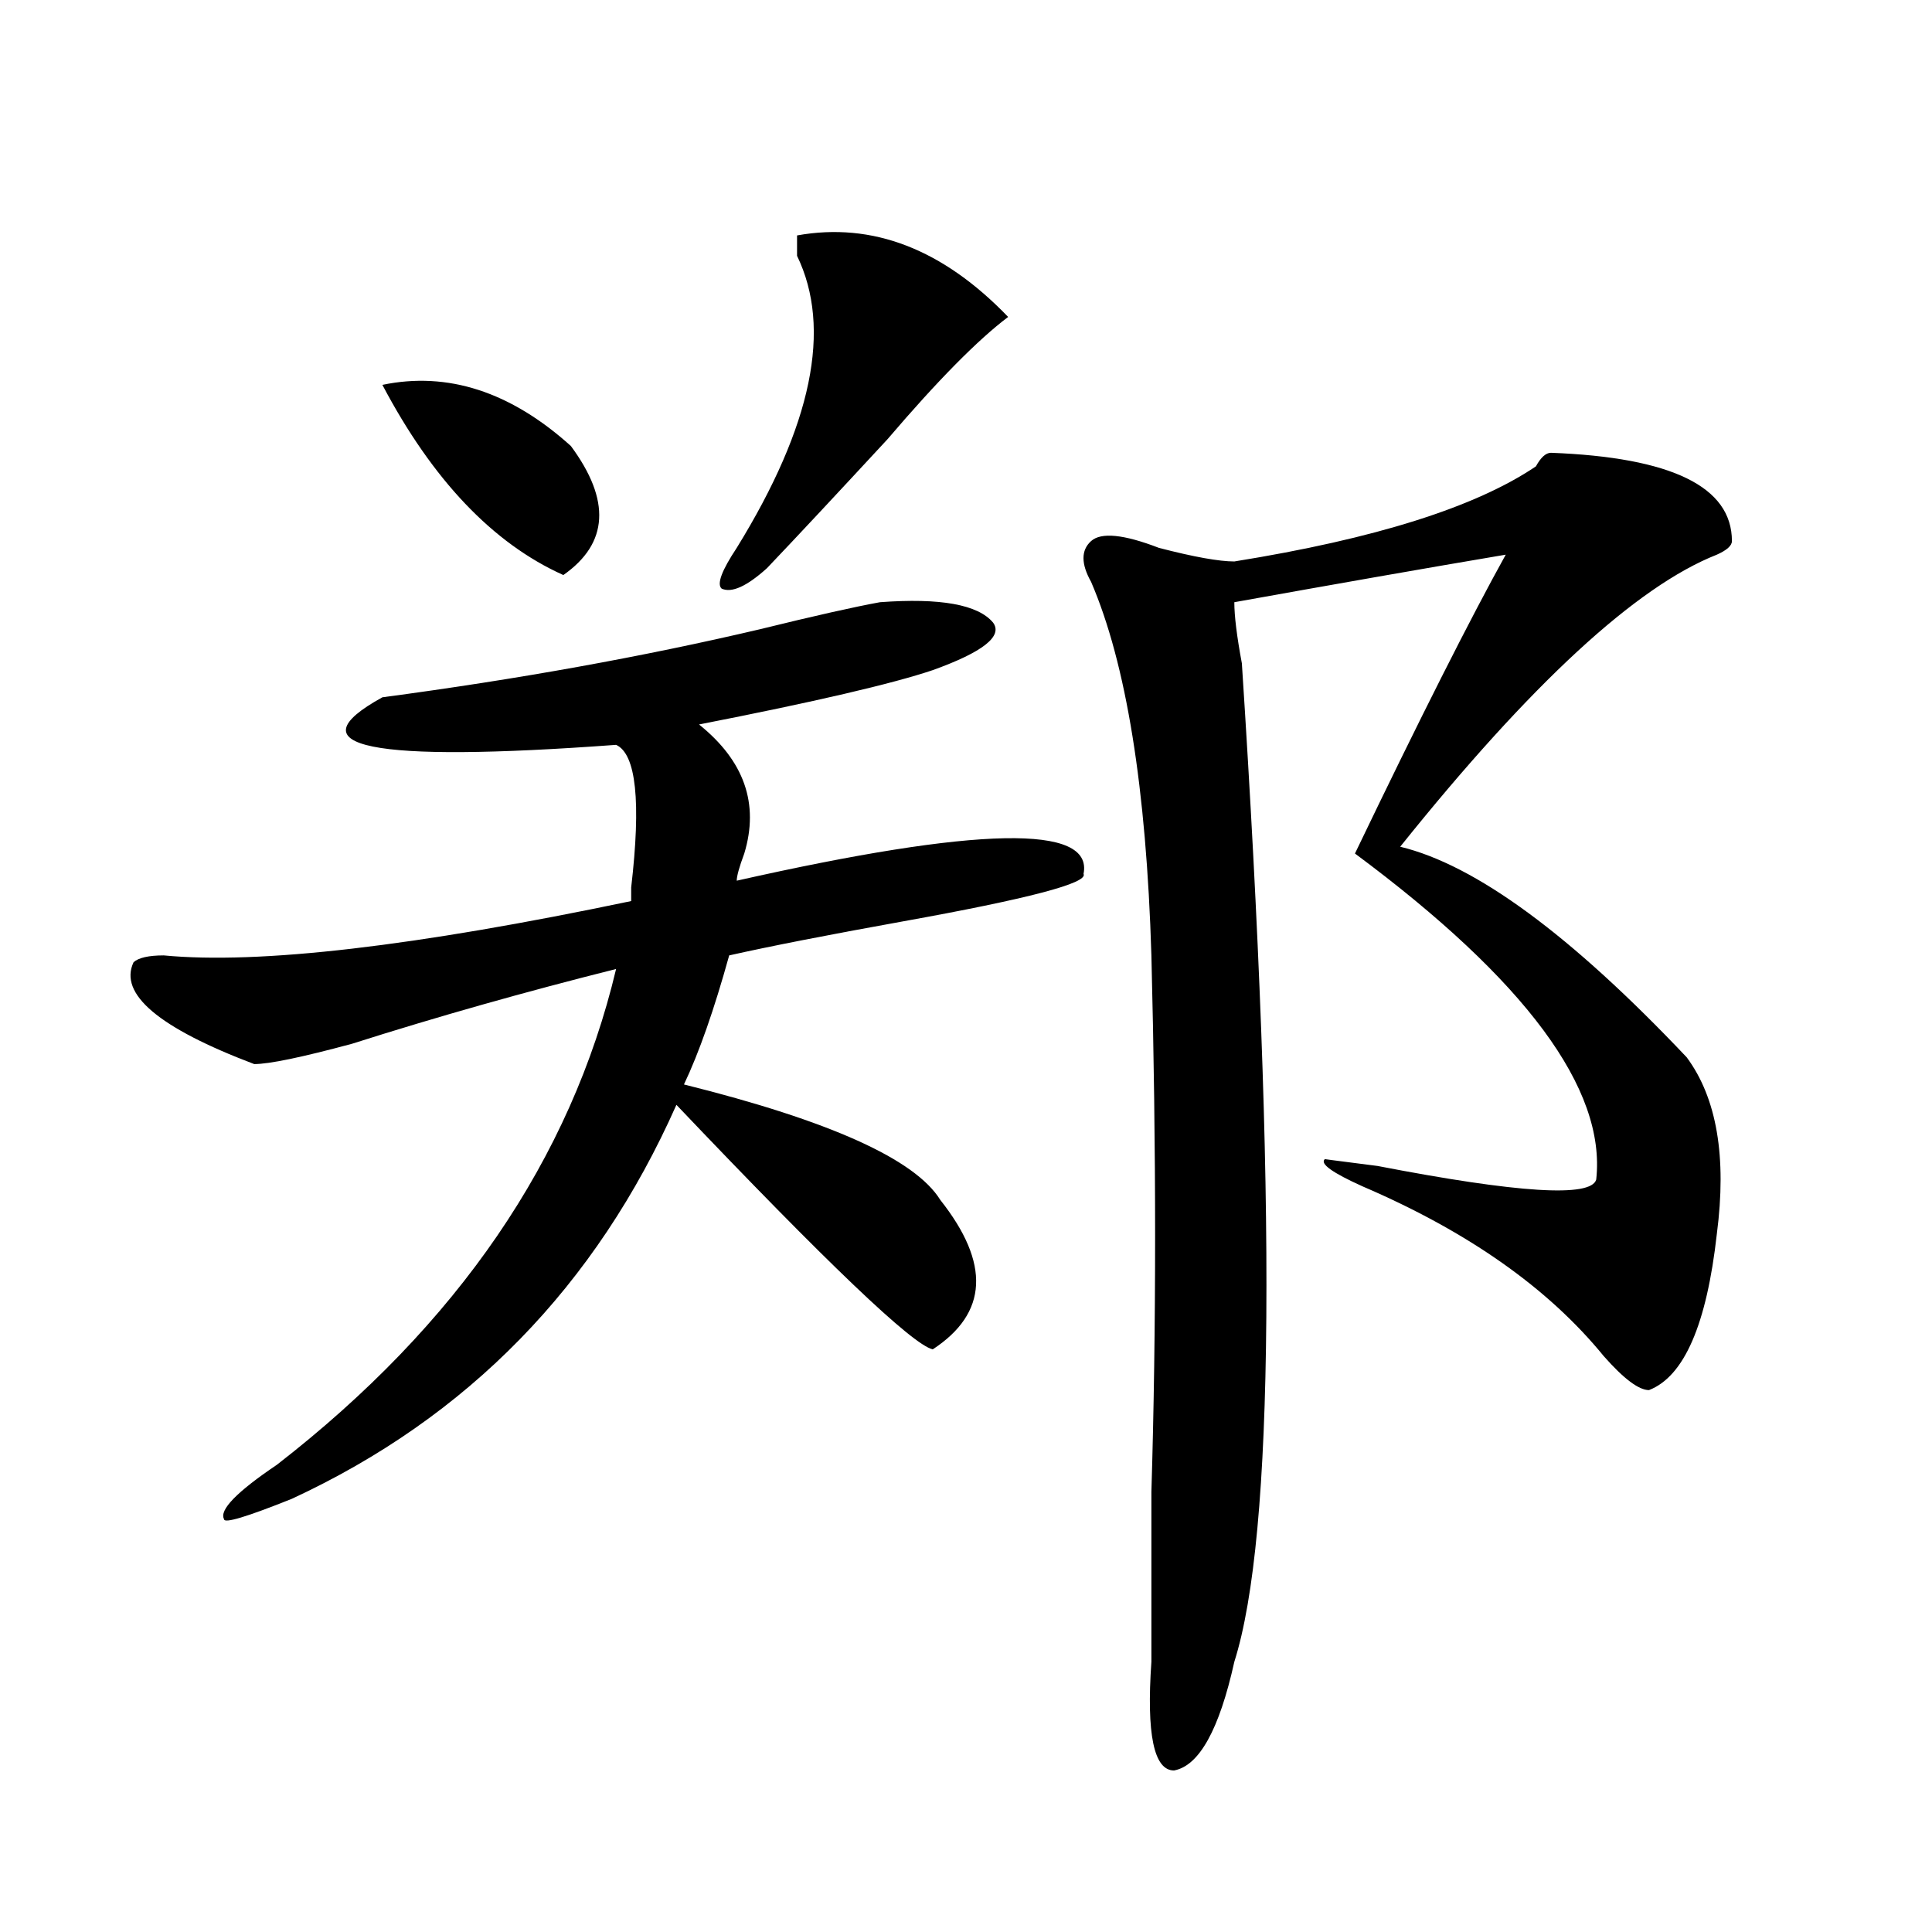
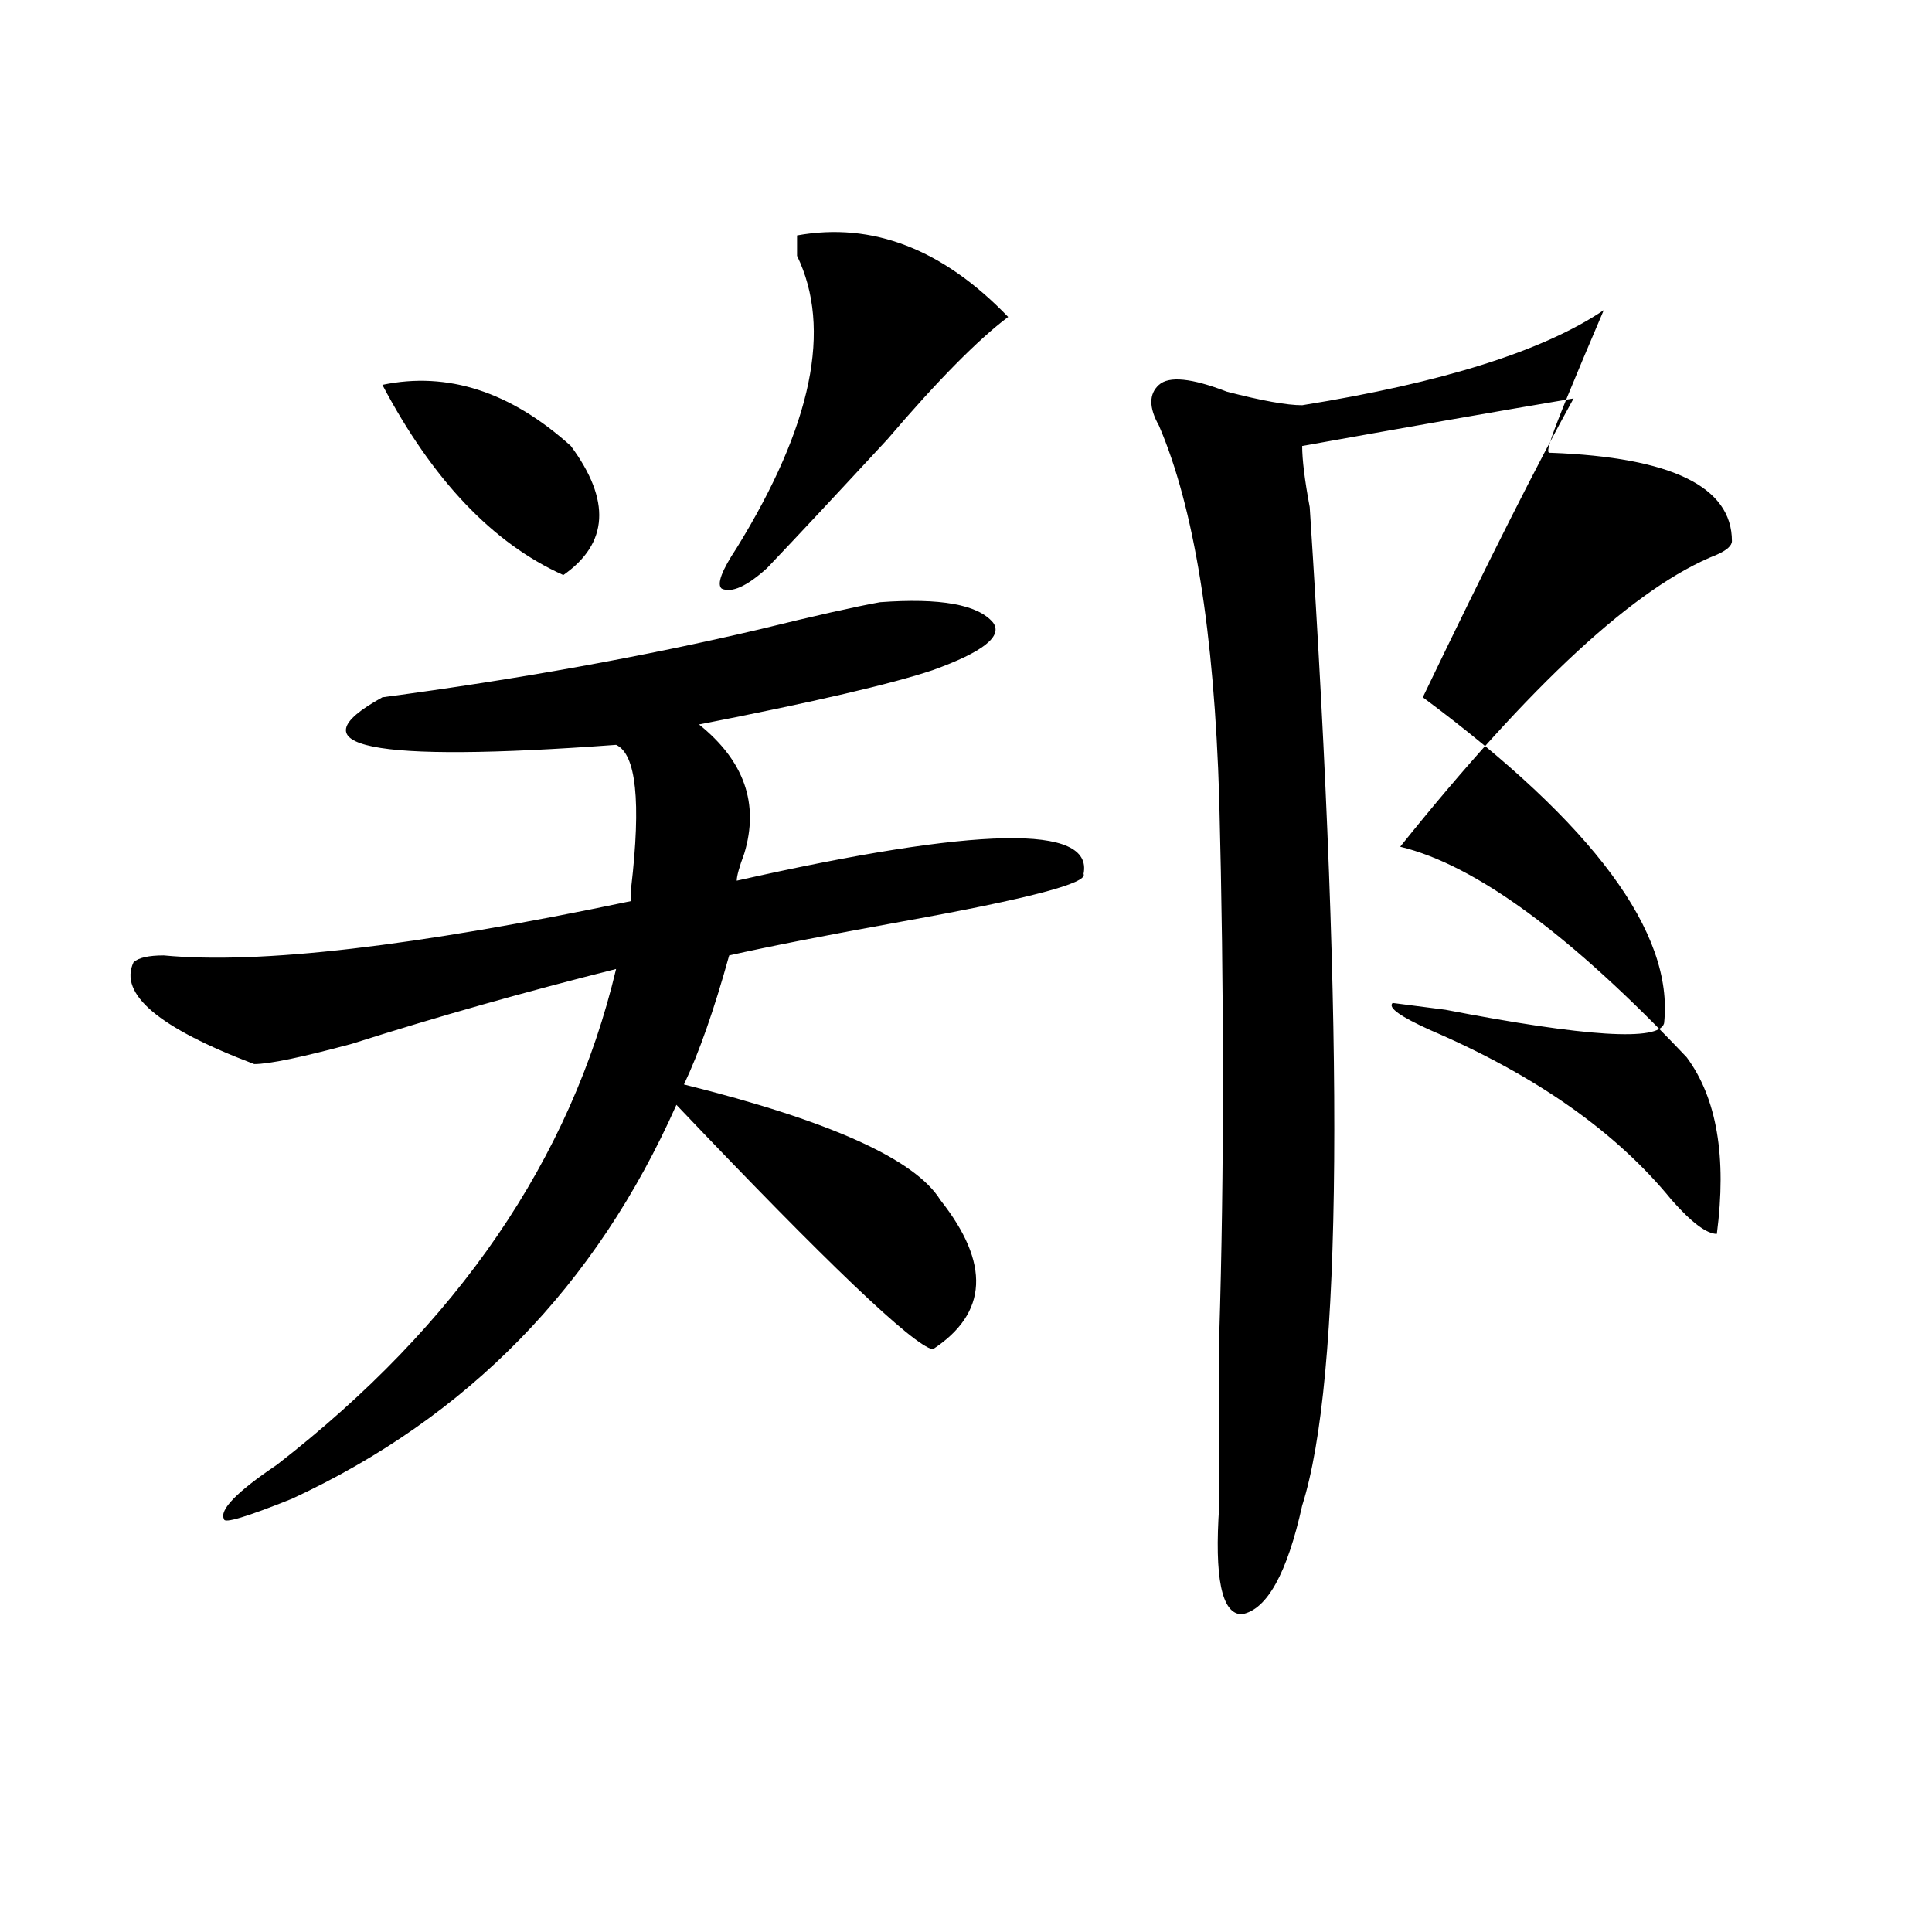
<svg xmlns="http://www.w3.org/2000/svg" version="1.1" id="图层_1" x="0px" y="0px" width="1000px" height="1000px" viewBox="0 0 1000 1000" enable-background="new 0 0 1000 1000" xml:space="preserve">
-   <path d="M455.477,311.703c31.219-2.307,50.73,1.208,58.535,10.547c5.183,7.031-5.244,15.271-31.219,24.609  c-20.854,7.031-61.157,16.425-120.973,28.125c23.414,18.787,31.219,41.034,23.414,66.797c-2.622,7.031-3.902,11.755-3.902,14.063  c124.875-28.125,184.69-29.279,179.508-3.516c2.561,4.724-28.658,12.909-93.656,24.609c-39.023,7.031-68.962,12.909-89.754,17.578  c-7.805,28.125-15.609,50.427-23.414,66.797c75.425,18.787,119.631,38.672,132.68,59.766c25.975,32.849,24.694,58.612-3.902,77.344  c-10.427-2.307-54.633-44.495-132.68-126.563c-41.646,93.768-107.985,161.719-199.02,203.906  c-23.414,9.393-35.121,12.909-35.121,10.547c-2.622-4.669,6.464-14.063,27.316-28.125c93.656-72.62,152.191-158.203,175.605-256.641  c-46.828,11.755-92.376,24.609-136.582,38.672c-26.036,7.031-42.926,10.547-50.73,10.547c-49.45-18.732-70.242-36.31-62.438-52.734  c2.562-2.307,7.805-3.516,15.609-3.516c49.39,4.724,130.058-4.669,241.945-28.125c0-2.307,0-4.669,0-7.031  c5.183-44.495,2.562-69.104-7.805-73.828c-127.497,9.393-167.801,1.208-120.973-24.609c70.242-9.338,135.24-21.094,195.117-35.156  C421.636,318.734,442.428,314.065,455.477,311.703z M197.922,199.203c33.78-7.031,66.34,3.516,97.559,31.641  c20.792,28.125,19.512,50.427-3.902,66.797C255.116,281.271,223.897,248.422,197.922,199.203z M412.551,121.859  c39.023-7.031,75.425,7.031,109.266,42.188c-15.609,11.755-36.463,32.849-62.438,63.281c-26.036,28.125-46.828,50.427-62.438,66.797  c-10.427,9.393-18.231,12.909-23.414,10.547c-2.622-2.307,0-9.338,7.805-21.094c39.023-63.281,49.389-113.654,31.219-151.172  C412.551,127.737,412.551,124.221,412.551,121.859z M802.785,234.359c62.438,2.362,93.656,17.578,93.656,45.703  c0,2.362-2.622,4.724-7.805,7.031c-41.646,16.425-96.278,66.797-163.898,151.172c39.023,9.393,88.412,45.703,148.289,108.984  c15.609,21.094,20.792,51.581,15.609,91.406c-5.244,46.912-16.951,73.828-35.121,80.859c-5.244,0-13.049-5.823-23.414-17.578  c-28.658-35.156-70.242-64.435-124.875-87.891c-15.609-7.031-22.134-11.7-19.512-14.063l27.316,3.516  c72.803,14.063,110.546,16.425,113.168,7.031c5.183-46.857-36.463-103.107-124.875-168.75  c33.779-70.313,59.815-121.838,78.047-154.688c-41.646,7.031-88.474,15.271-140.484,24.609c0,7.031,1.28,17.578,3.902,31.641  c18.17,278.943,16.89,451.208-3.902,516.797c-7.805,35.156-18.231,53.888-31.219,56.25c-10.427,0-14.329-18.787-11.707-56.25  c0-21.094,0-50.372,0-87.891c2.561-84.375,2.561-176.935,0-277.734c-2.622-86.682-13.049-151.172-31.219-193.359  c-5.244-9.338-5.244-16.37,0-21.094c5.183-4.669,16.89-3.516,35.121,3.516c18.17,4.724,31.219,7.031,39.023,7.031  c72.803-11.7,124.875-28.125,156.094-49.219C797.541,236.721,800.163,234.359,802.785,234.359z" />
+   <path d="M455.477,311.703c31.219-2.307,50.73,1.208,58.535,10.547c5.183,7.031-5.244,15.271-31.219,24.609  c-20.854,7.031-61.157,16.425-120.973,28.125c23.414,18.787,31.219,41.034,23.414,66.797c-2.622,7.031-3.902,11.755-3.902,14.063  c124.875-28.125,184.69-29.279,179.508-3.516c2.561,4.724-28.658,12.909-93.656,24.609c-39.023,7.031-68.962,12.909-89.754,17.578  c-7.805,28.125-15.609,50.427-23.414,66.797c75.425,18.787,119.631,38.672,132.68,59.766c25.975,32.849,24.694,58.612-3.902,77.344  c-10.427-2.307-54.633-44.495-132.68-126.563c-41.646,93.768-107.985,161.719-199.02,203.906  c-23.414,9.393-35.121,12.909-35.121,10.547c-2.622-4.669,6.464-14.063,27.316-28.125c93.656-72.62,152.191-158.203,175.605-256.641  c-46.828,11.755-92.376,24.609-136.582,38.672c-26.036,7.031-42.926,10.547-50.73,10.547c-49.45-18.732-70.242-36.31-62.438-52.734  c2.562-2.307,7.805-3.516,15.609-3.516c49.39,4.724,130.058-4.669,241.945-28.125c0-2.307,0-4.669,0-7.031  c5.183-44.495,2.562-69.104-7.805-73.828c-127.497,9.393-167.801,1.208-120.973-24.609c70.242-9.338,135.24-21.094,195.117-35.156  C421.636,318.734,442.428,314.065,455.477,311.703z M197.922,199.203c33.78-7.031,66.34,3.516,97.559,31.641  c20.792,28.125,19.512,50.427-3.902,66.797C255.116,281.271,223.897,248.422,197.922,199.203z M412.551,121.859  c39.023-7.031,75.425,7.031,109.266,42.188c-15.609,11.755-36.463,32.849-62.438,63.281c-26.036,28.125-46.828,50.427-62.438,66.797  c-10.427,9.393-18.231,12.909-23.414,10.547c-2.622-2.307,0-9.338,7.805-21.094c39.023-63.281,49.389-113.654,31.219-151.172  C412.551,127.737,412.551,124.221,412.551,121.859z M802.785,234.359c62.438,2.362,93.656,17.578,93.656,45.703  c0,2.362-2.622,4.724-7.805,7.031c-41.646,16.425-96.278,66.797-163.898,151.172c39.023,9.393,88.412,45.703,148.289,108.984  c15.609,21.094,20.792,51.581,15.609,91.406c-5.244,0-13.049-5.823-23.414-17.578  c-28.658-35.156-70.242-64.435-124.875-87.891c-15.609-7.031-22.134-11.7-19.512-14.063l27.316,3.516  c72.803,14.063,110.546,16.425,113.168,7.031c5.183-46.857-36.463-103.107-124.875-168.75  c33.779-70.313,59.815-121.838,78.047-154.688c-41.646,7.031-88.474,15.271-140.484,24.609c0,7.031,1.28,17.578,3.902,31.641  c18.17,278.943,16.89,451.208-3.902,516.797c-7.805,35.156-18.231,53.888-31.219,56.25c-10.427,0-14.329-18.787-11.707-56.25  c0-21.094,0-50.372,0-87.891c2.561-84.375,2.561-176.935,0-277.734c-2.622-86.682-13.049-151.172-31.219-193.359  c-5.244-9.338-5.244-16.37,0-21.094c5.183-4.669,16.89-3.516,35.121,3.516c18.17,4.724,31.219,7.031,39.023,7.031  c72.803-11.7,124.875-28.125,156.094-49.219C797.541,236.721,800.163,234.359,802.785,234.359z" />
</svg>